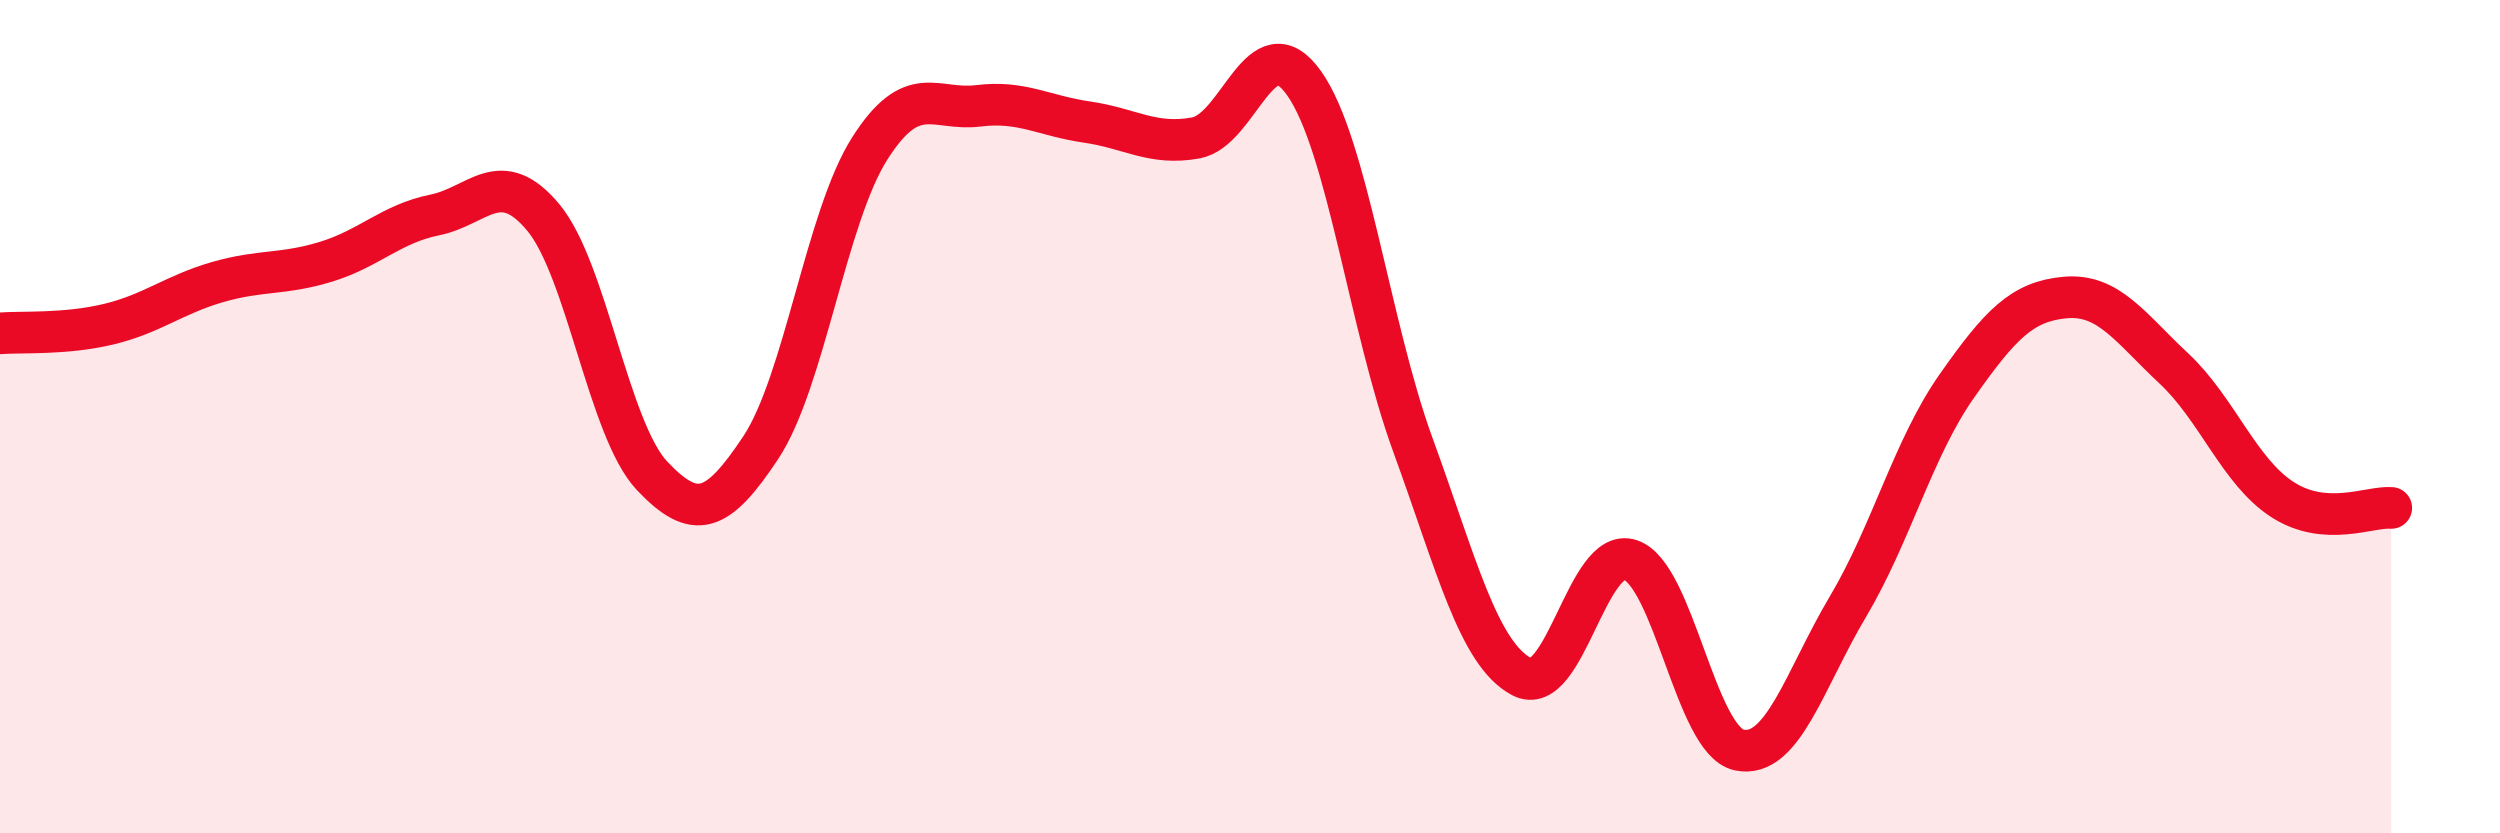
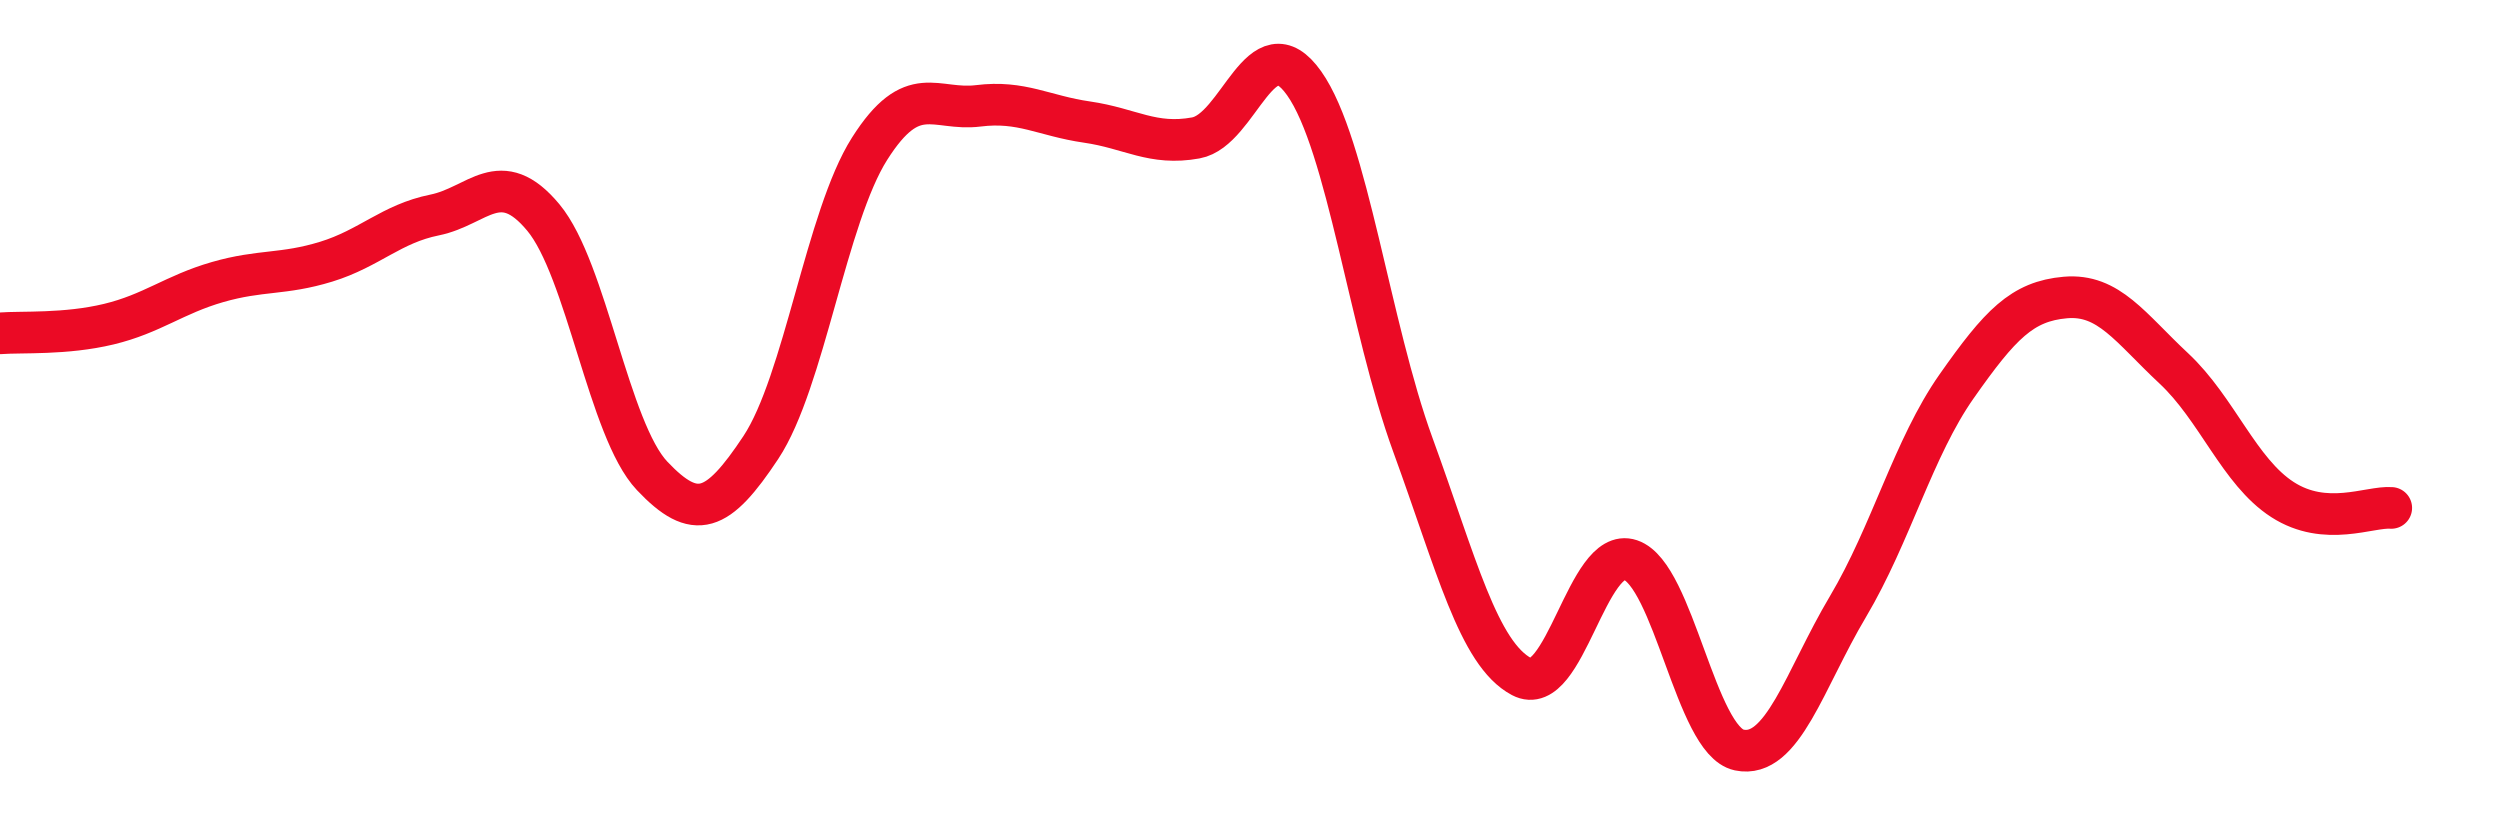
<svg xmlns="http://www.w3.org/2000/svg" width="60" height="20" viewBox="0 0 60 20">
-   <path d="M 0,8 C 0.52,7.96 1.57,8.03 2.61,7.78 C 3.65,7.53 4.18,7.07 5.22,6.77 C 6.26,6.47 6.79,6.6 7.83,6.28 C 8.87,5.96 9.39,5.37 10.43,5.16 C 11.47,4.95 12,3.97 13.04,5.22 C 14.08,6.47 14.61,10.32 15.65,11.42 C 16.69,12.52 17.22,12.31 18.26,10.74 C 19.3,9.17 19.83,5.21 20.87,3.57 C 21.91,1.93 22.44,2.67 23.48,2.54 C 24.52,2.41 25.05,2.78 26.09,2.93 C 27.13,3.08 27.66,3.5 28.7,3.31 C 29.74,3.12 30.26,0.53 31.3,2 C 32.34,3.47 32.87,7.83 33.91,10.68 C 34.95,13.53 35.48,15.69 36.52,16.24 C 37.56,16.79 38.09,13.09 39.13,13.44 C 40.17,13.79 40.7,17.78 41.74,18 C 42.78,18.22 43.31,16.31 44.35,14.56 C 45.39,12.81 45.92,10.75 46.96,9.27 C 48,7.79 48.53,7.23 49.57,7.14 C 50.61,7.05 51.13,7.87 52.17,8.84 C 53.21,9.81 53.74,11.32 54.78,11.99 C 55.82,12.66 56.87,12.15 57.39,12.19L57.39 20L0 20Z" fill="#EB0A25" opacity="0.1" stroke-linecap="round" stroke-linejoin="round" />
  <path d="M 0,8 C 0.52,7.96 1.57,8.03 2.61,7.78 C 3.65,7.53 4.18,7.07 5.22,6.77 C 6.26,6.47 6.79,6.6 7.83,6.28 C 8.87,5.96 9.39,5.37 10.43,5.16 C 11.47,4.95 12,3.97 13.04,5.22 C 14.08,6.47 14.61,10.32 15.65,11.42 C 16.69,12.52 17.22,12.31 18.26,10.74 C 19.3,9.17 19.83,5.21 20.87,3.57 C 21.91,1.93 22.44,2.67 23.48,2.54 C 24.52,2.41 25.05,2.78 26.09,2.93 C 27.13,3.08 27.66,3.5 28.7,3.31 C 29.74,3.12 30.26,0.53 31.3,2 C 32.34,3.47 32.87,7.83 33.91,10.68 C 34.95,13.53 35.48,15.69 36.52,16.24 C 37.56,16.79 38.09,13.09 39.13,13.44 C 40.17,13.79 40.7,17.78 41.74,18 C 42.78,18.22 43.31,16.31 44.35,14.56 C 45.39,12.81 45.92,10.75 46.96,9.27 C 48,7.79 48.53,7.23 49.57,7.14 C 50.61,7.05 51.13,7.87 52.17,8.84 C 53.21,9.81 53.74,11.32 54.78,11.99 C 55.82,12.66 56.87,12.15 57.39,12.19" stroke="#EB0A25" stroke-width="1" fill="none" stroke-linecap="round" stroke-linejoin="round" />
</svg>